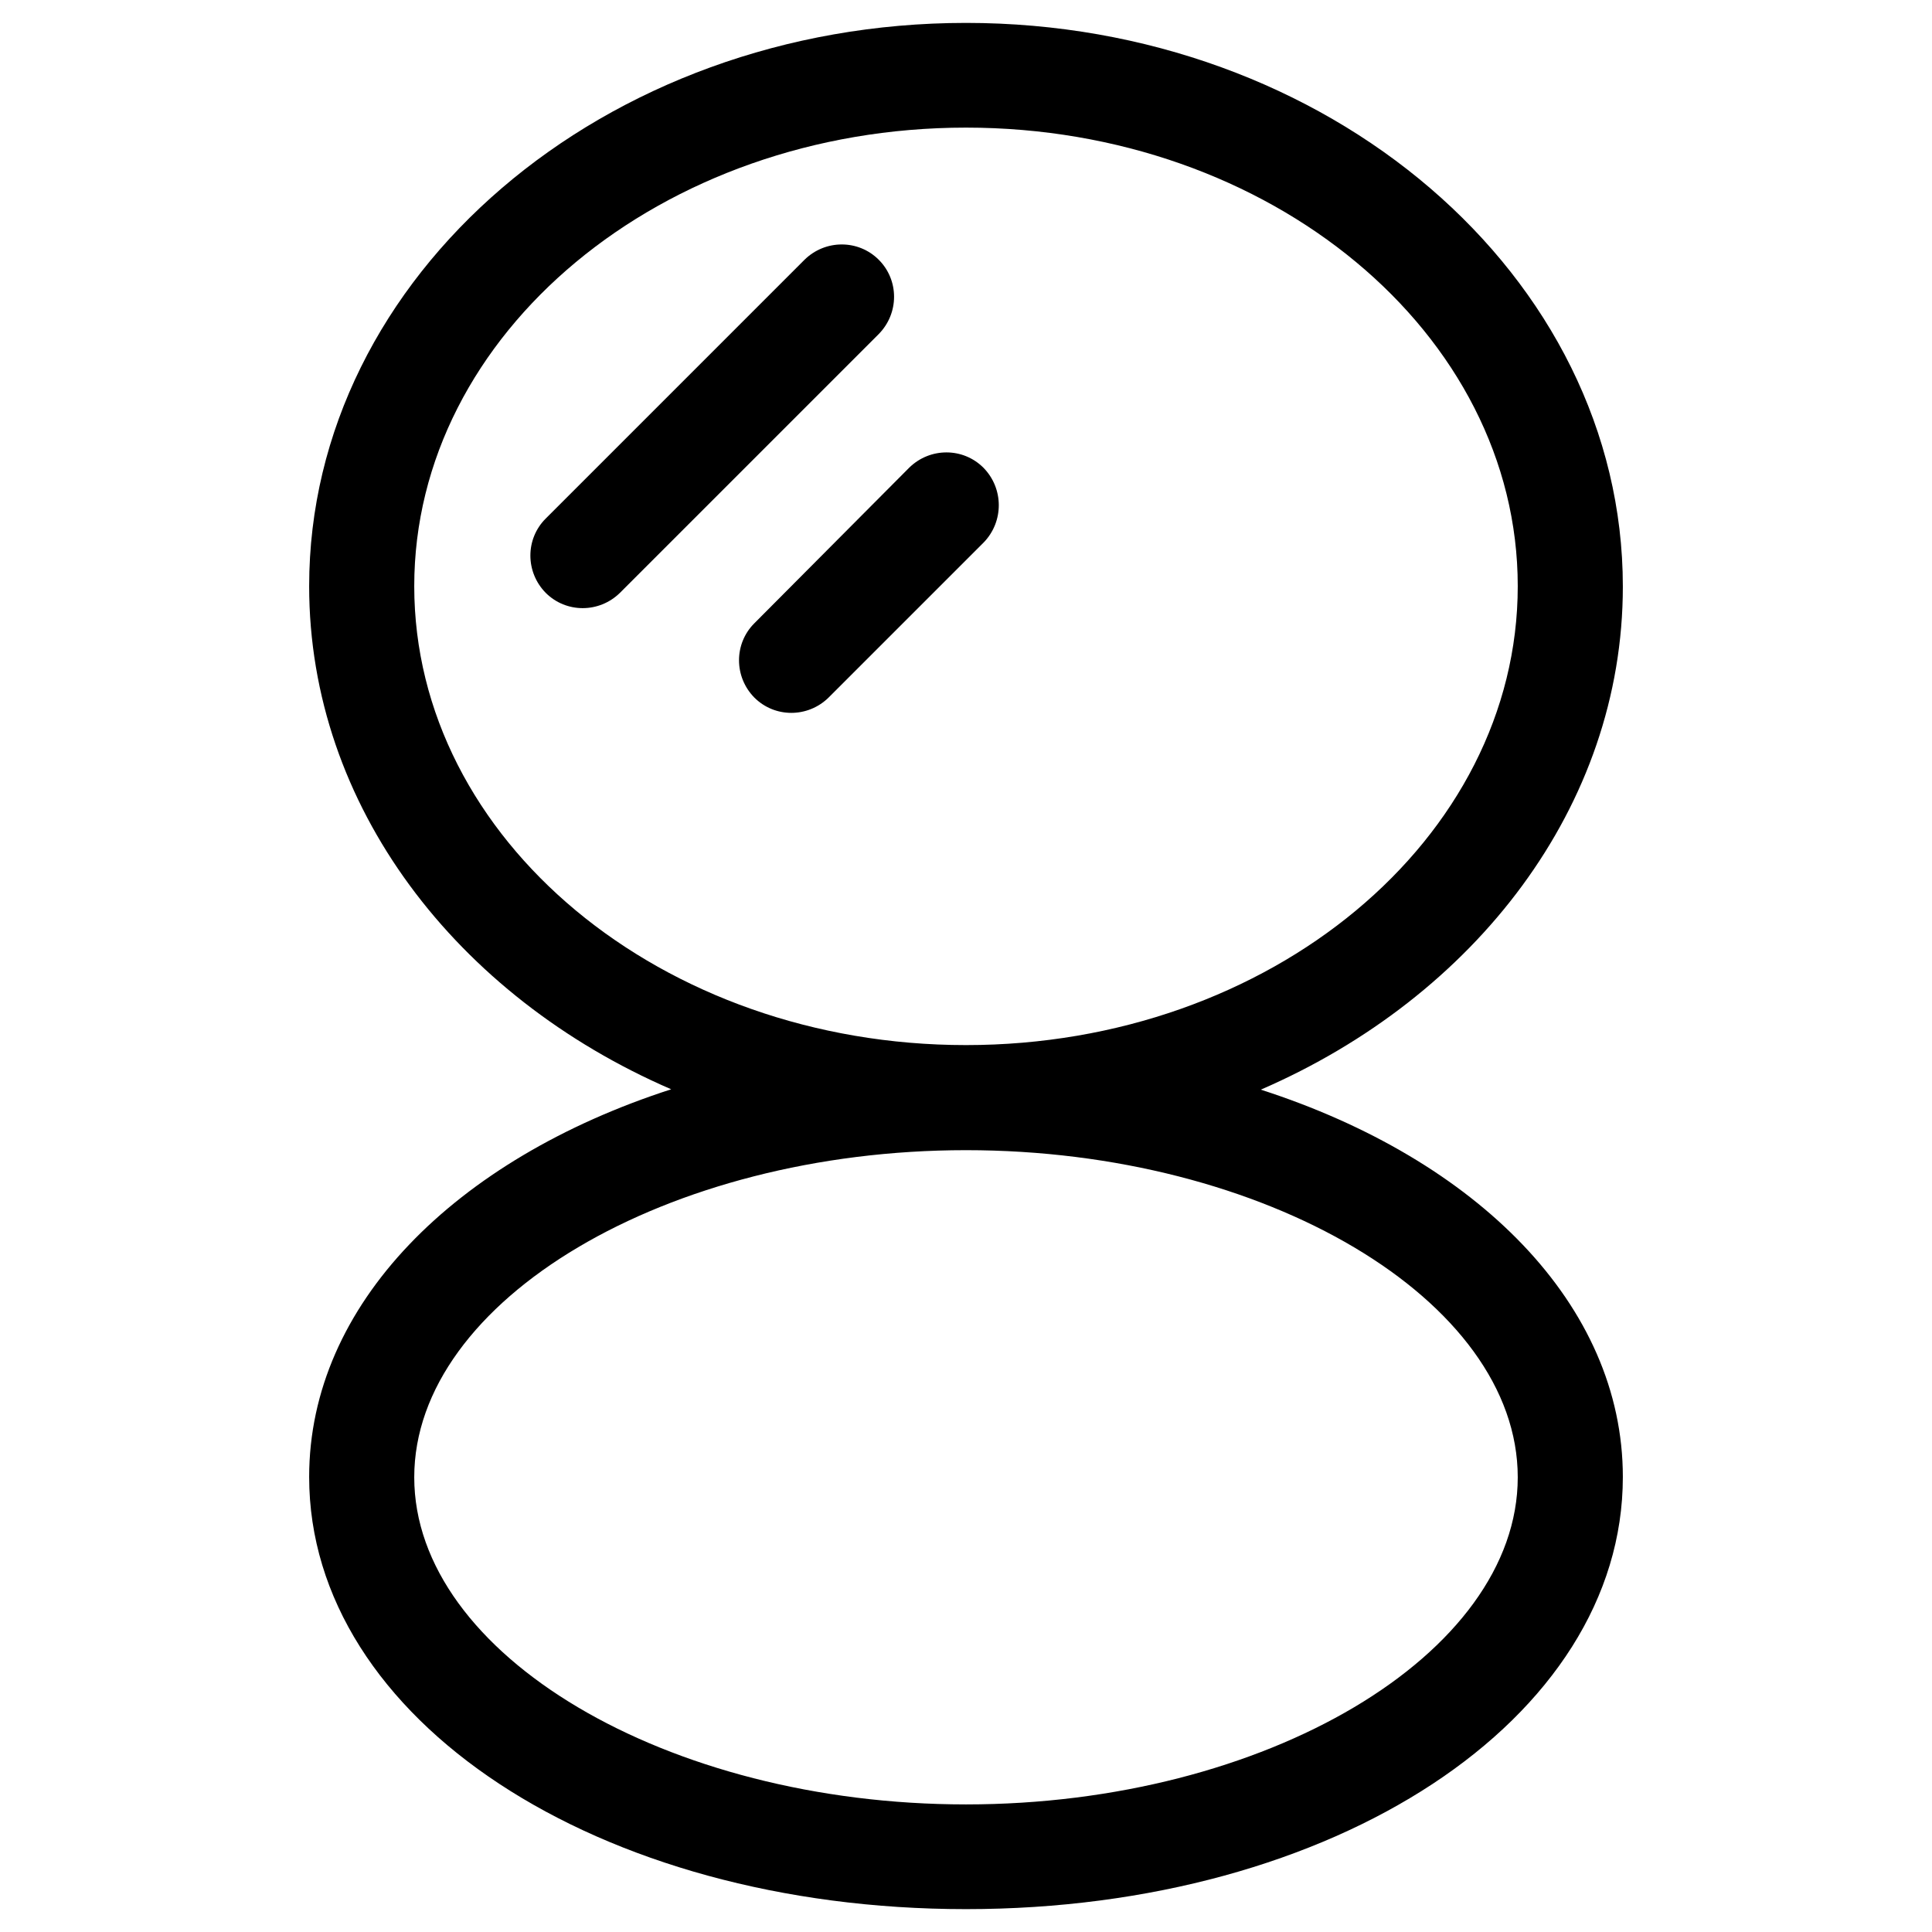
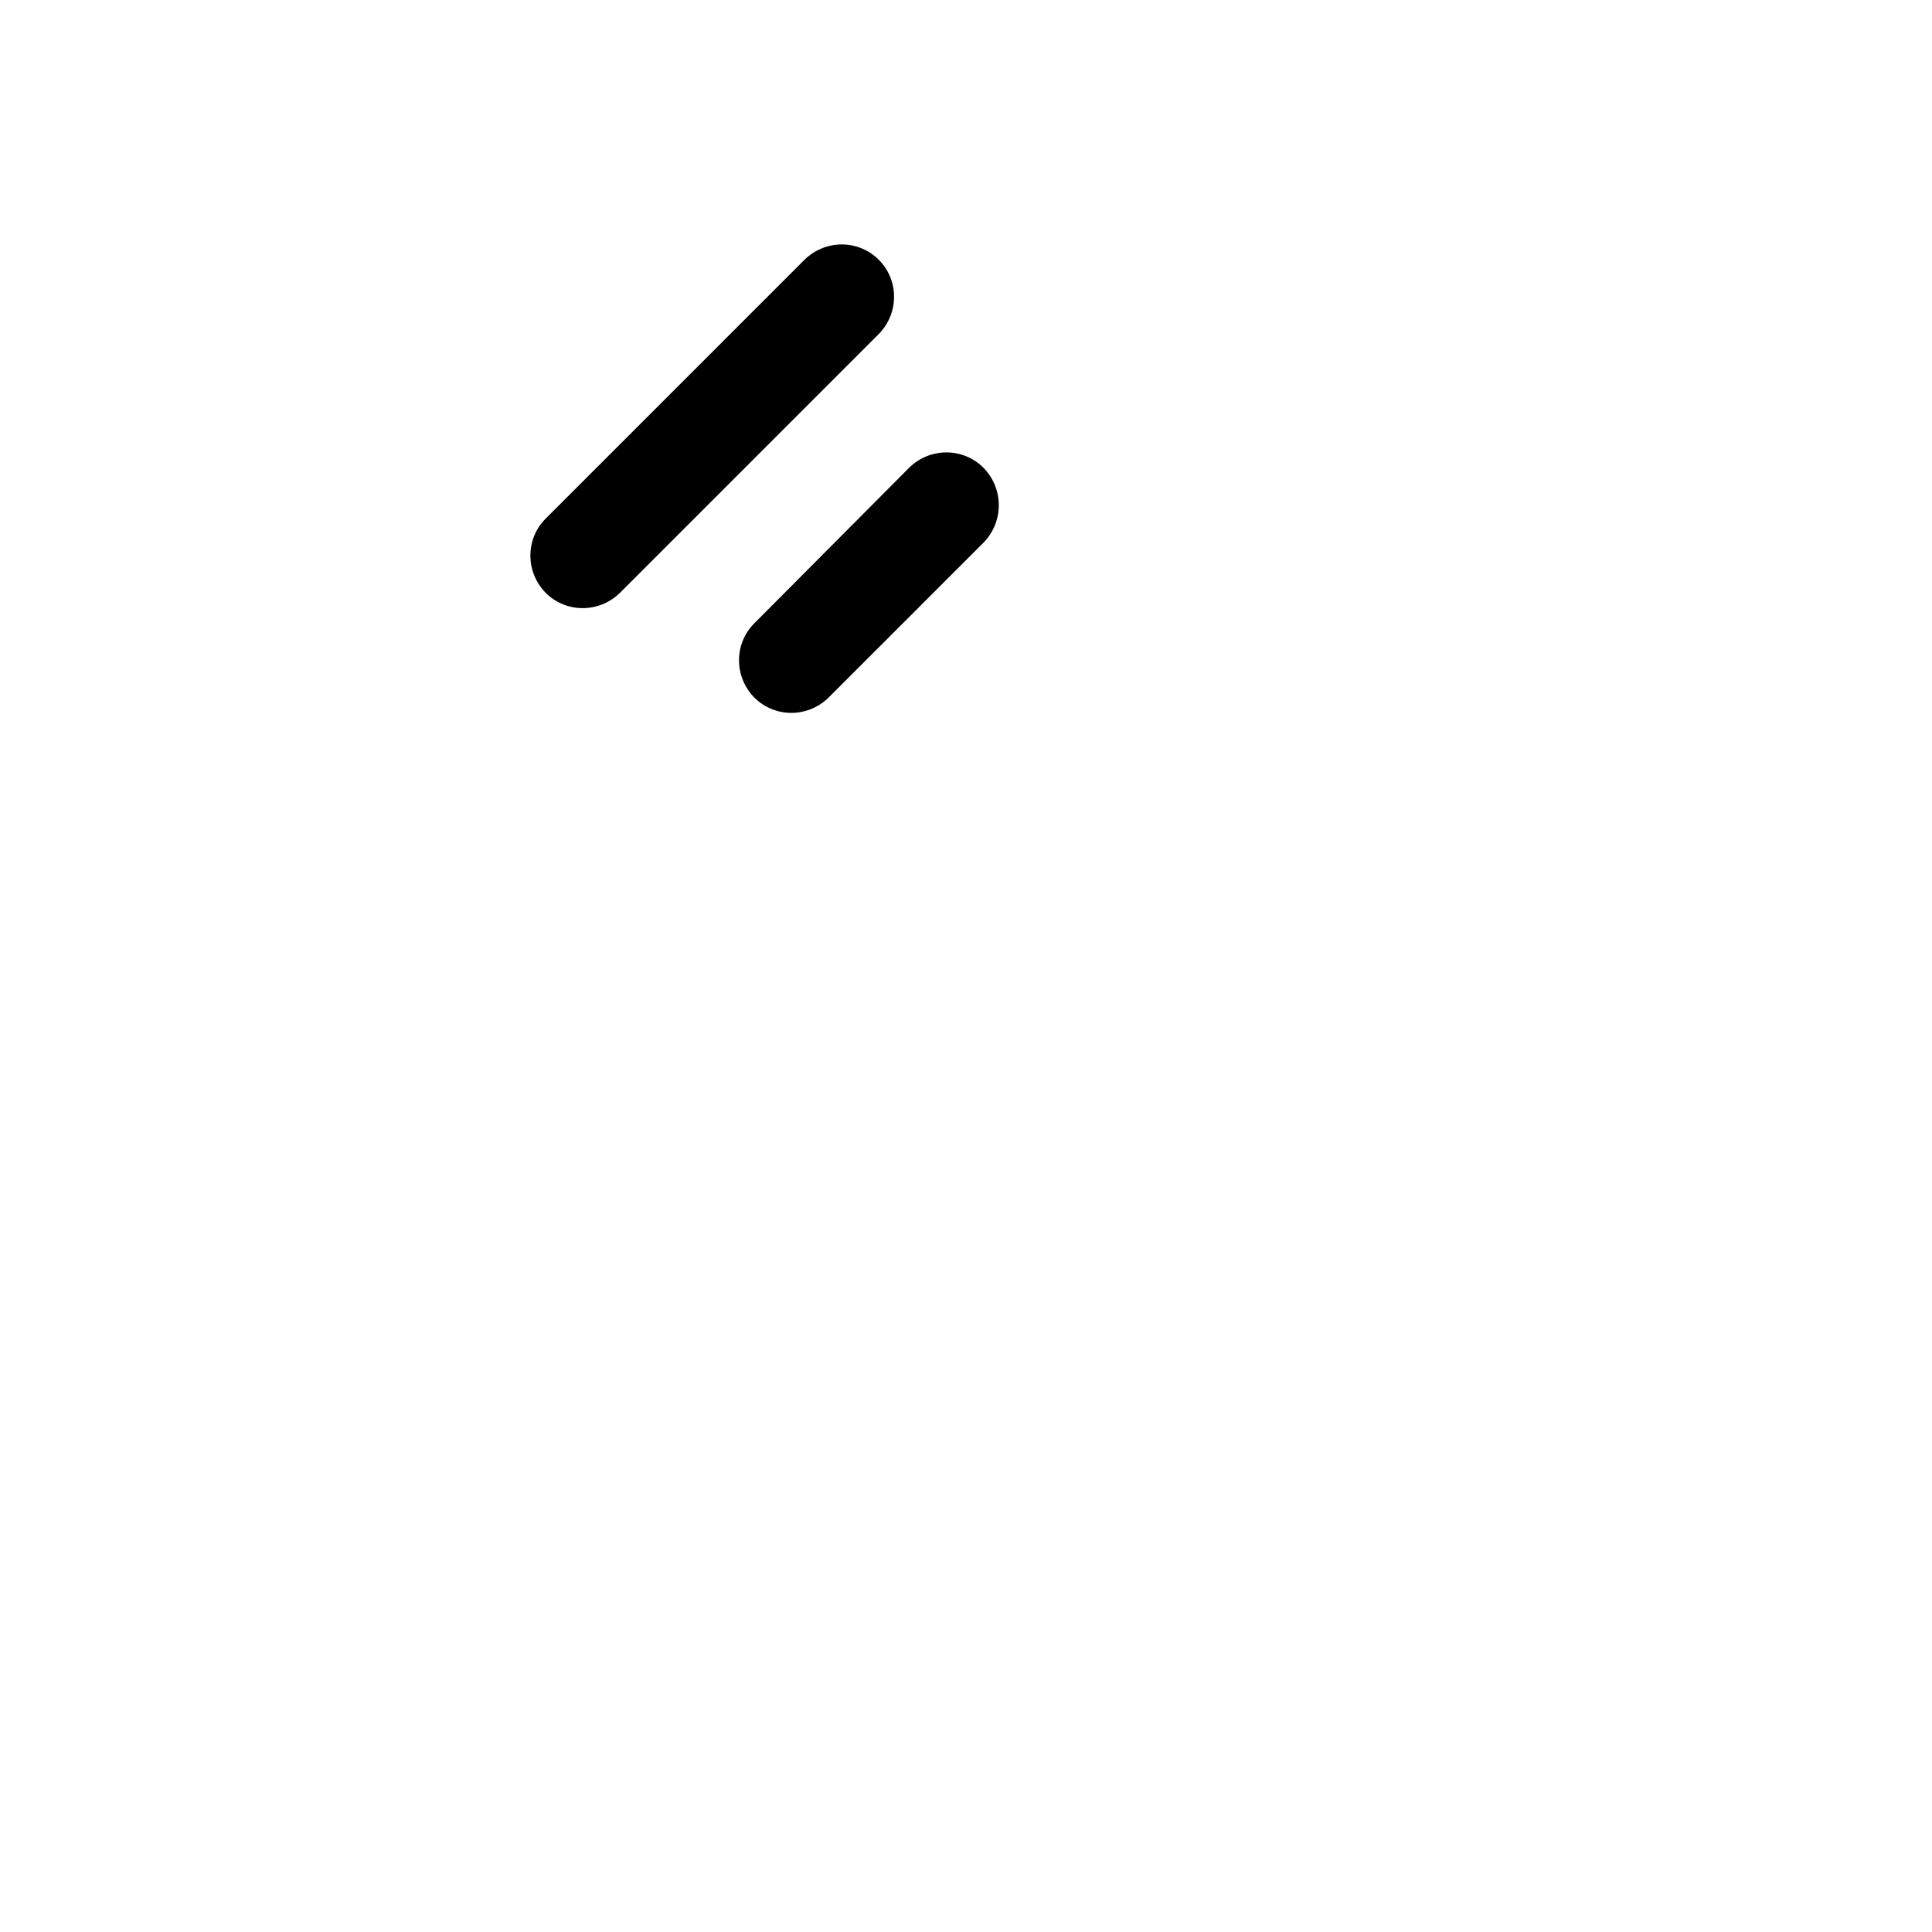
<svg xmlns="http://www.w3.org/2000/svg" fill="#000000" width="800px" height="800px" version="1.1" viewBox="144 144 512 512">
  <g>
-     <path d="m478.13 432.77c56.777-24.602 95.941-75.078 95.941-133.33 0-82.359-78.133-149.37-174.07-149.37-95.941 0-174.07 67.012-174.07 149.27 0 58.254 39.066 108.73 95.941 133.33-57.27 18.5-95.941 57.07-95.941 102.73 0 64.254 76.457 114.54 174.07 114.54s174.07-50.281 174.07-114.54c0-45.555-38.574-84.129-95.941-102.63zm-224.35-133.43c0-67.012 65.531-121.52 146.22-121.52 80.688 0 146.22 54.516 146.22 121.52 0 67.008-65.535 121.62-146.22 121.62-80.691 0-146.22-54.512-146.22-121.62zm146.22 322.85c-79.312 0-146.22-39.754-146.22-86.691s67.012-86.691 146.22-86.691c79.312 0 146.22 39.754 146.22 86.691s-66.914 86.691-146.22 86.691z" />
    <path d="m376.88 212.84c-5.41-5.41-14.168-5.41-19.68 0l-68.586 68.586c-5.41 5.41-5.41 14.168 0 19.68 5.41 5.41 14.168 5.41 19.68 0l68.586-68.586c5.41-5.508 5.41-14.266 0-19.68z" />
    <path d="m404.62 267.95c-5.41-5.41-14.168-5.41-19.68 0l-41.035 41.23c-5.41 5.41-5.41 14.168 0 19.68 5.41 5.41 14.168 5.41 19.68 0l41.133-41.133c5.312-5.508 5.312-14.266-0.098-19.777z" />
  </g>
</svg>